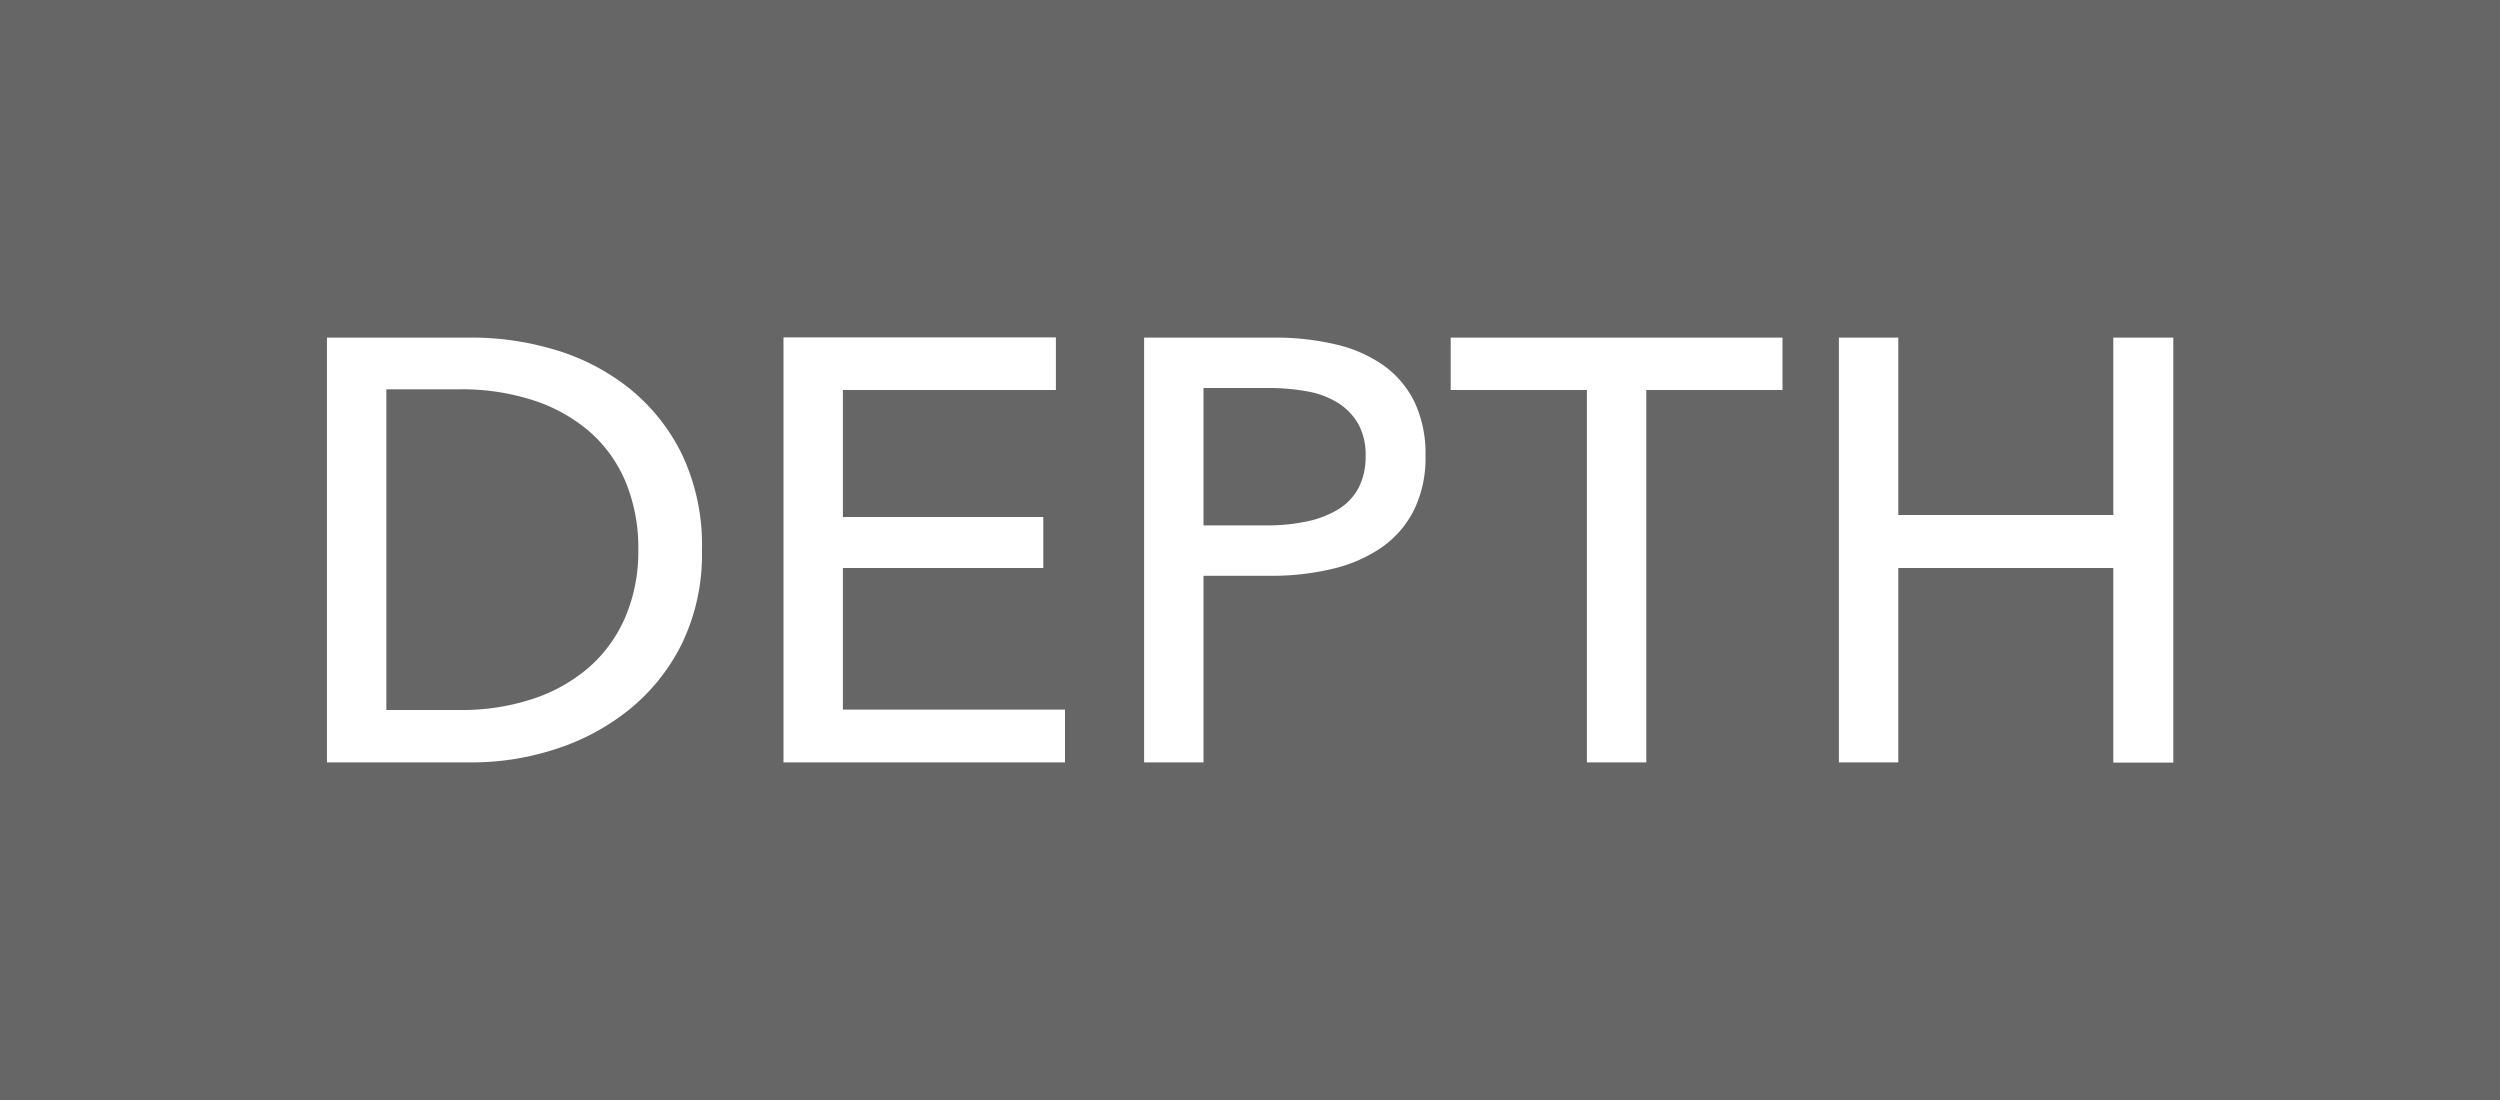
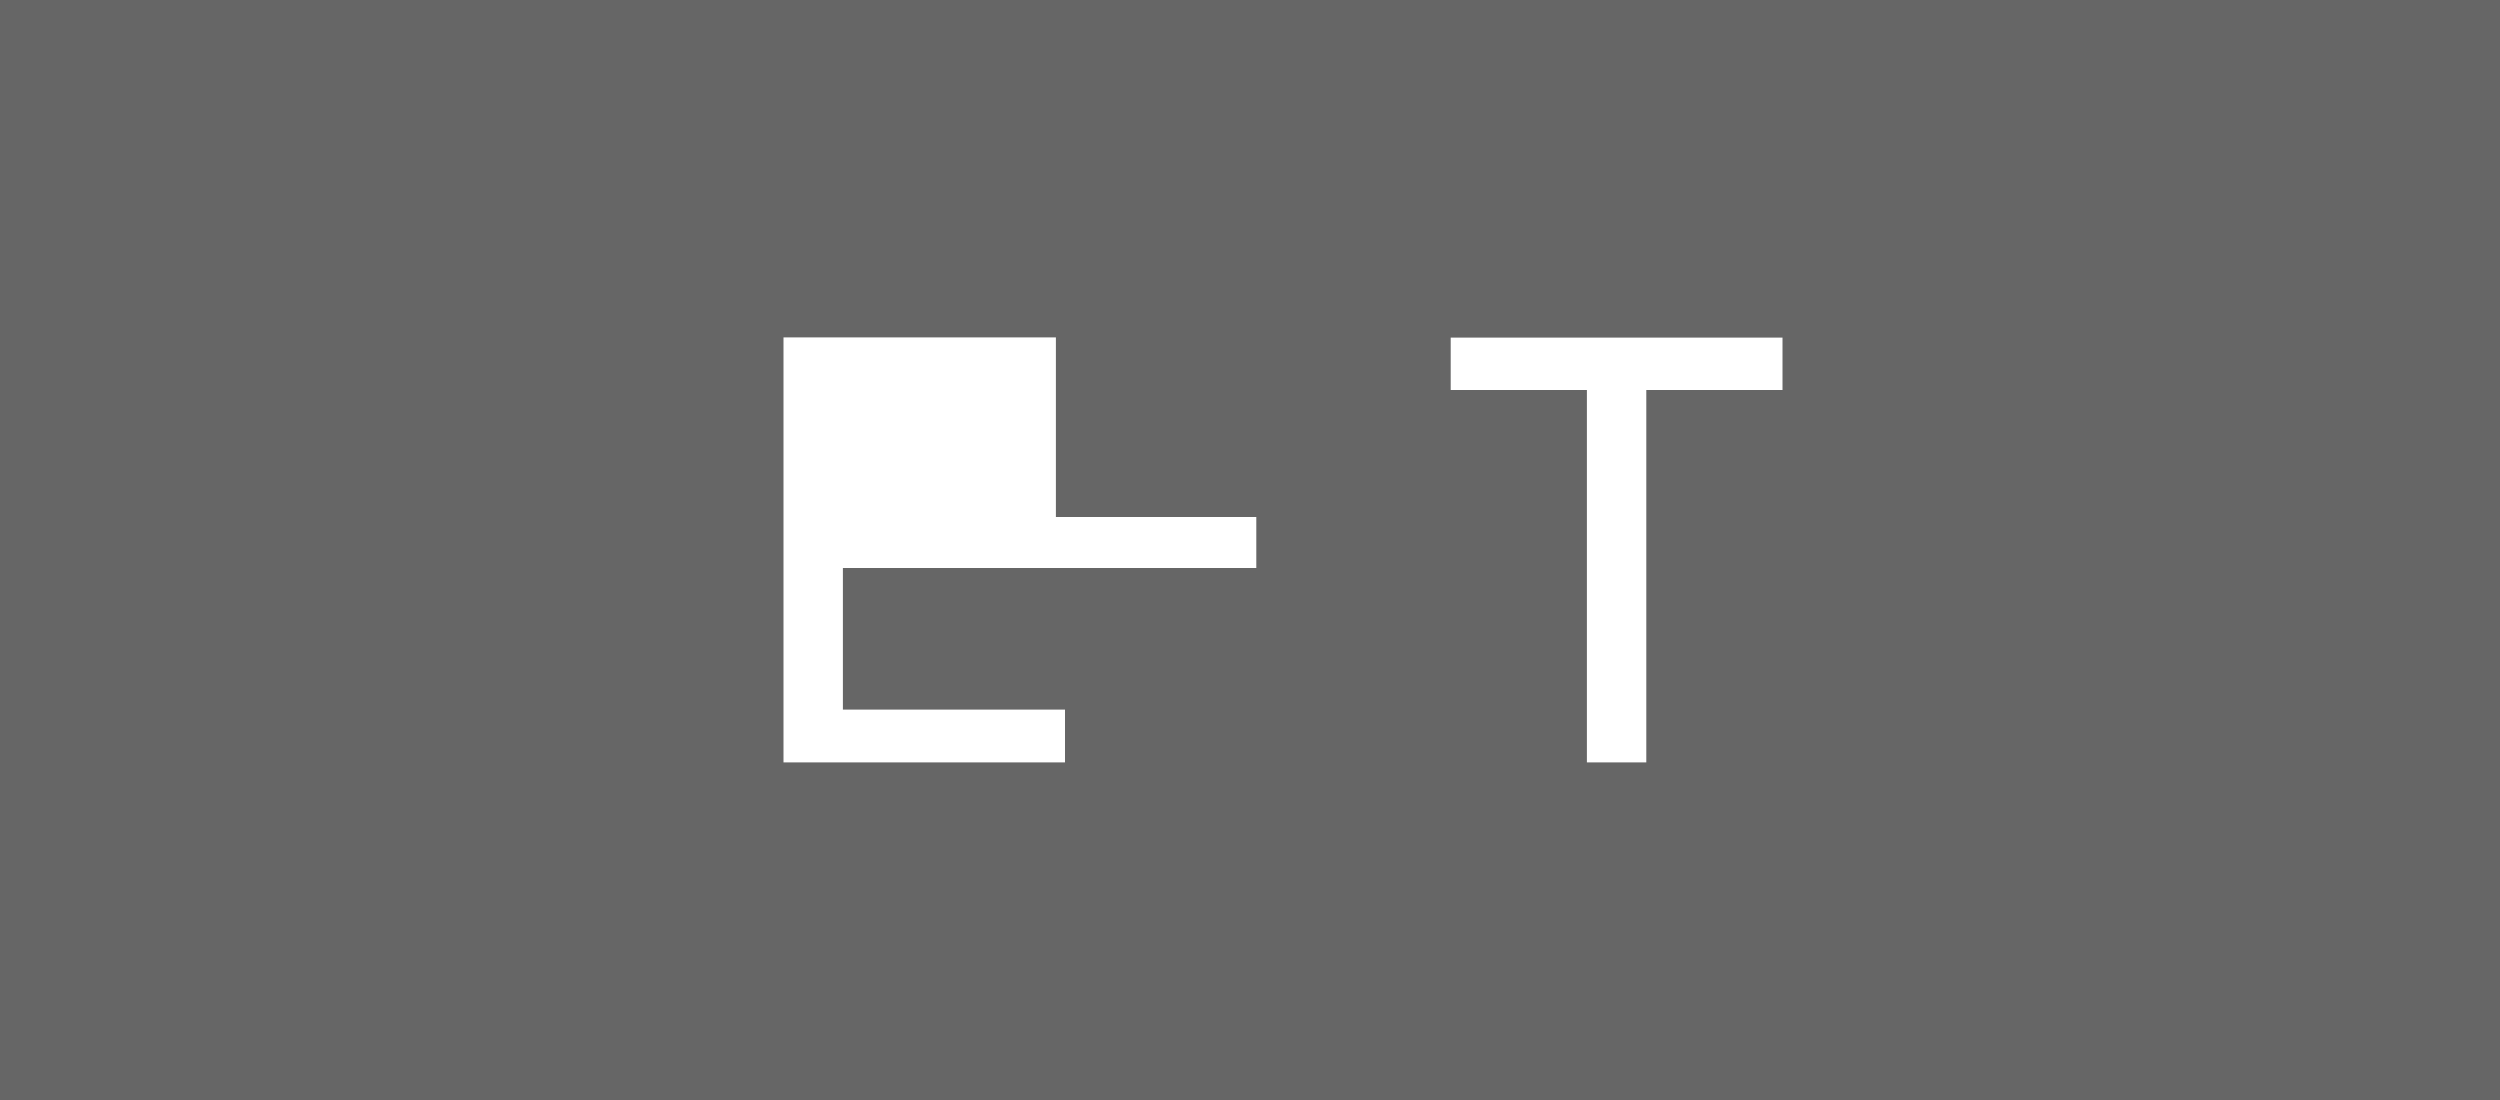
<svg xmlns="http://www.w3.org/2000/svg" width="50" height="22" viewBox="0 0 50 22">
  <defs>
    <style>.cls-1{fill:#666;}.cls-2{fill:#fff;}</style>
  </defs>
  <g id="レイヤー_2" data-name="レイヤー 2">
    <g id="レイヤー_1-2" data-name="レイヤー 1">
      <rect class="cls-1" width="50" height="22" />
-       <path class="cls-2" d="M6.539,6.752H9.455a5.757,5.757,0,0,1,1.631.24,4.38,4.38,0,0,1,1.476.756,3.869,3.869,0,0,1,1.068,1.32A4.226,4.226,0,0,1,14.039,11a4.1,4.1,0,0,1-.409,1.89,3.946,3.946,0,0,1-1.068,1.32,4.588,4.588,0,0,1-1.476.78,5.386,5.386,0,0,1-1.631.258H6.539ZM7.727,14.2H9.214a4.51,4.51,0,0,0,1.422-.216,3.286,3.286,0,0,0,1.128-.624,2.794,2.794,0,0,0,.738-1.008A3.334,3.334,0,0,0,12.766,11,3.429,3.429,0,0,0,12.5,9.608a2.738,2.738,0,0,0-.738-1,3.264,3.264,0,0,0-1.128-.612,4.628,4.628,0,0,0-1.422-.21H7.727Z" />
-       <path class="cls-2" d="M16.858,14.192H21.3v1.056H15.67v-8.5h5.448V7.8h-4.26V10.34h4.008v1.02H16.858Z" />
-       <path class="cls-2" d="M22.882,6.752h2.592a5.253,5.253,0,0,1,1.248.138,2.708,2.708,0,0,1,.96.426,1.941,1.941,0,0,1,.612.732,2.422,2.422,0,0,1,.216,1.068,2.366,2.366,0,0,1-.234,1.092,2.009,2.009,0,0,1-.648.744,2.881,2.881,0,0,1-.984.426,5.218,5.218,0,0,1-1.23.138H24.07v3.732H22.882Zm1.188,3.756h1.26a3.83,3.83,0,0,0,.8-.078,1.989,1.989,0,0,0,.63-.24,1.126,1.126,0,0,0,.408-.426,1.338,1.338,0,0,0,.144-.648,1.26,1.26,0,0,0-.15-.642,1.206,1.206,0,0,0-.408-.42,1.742,1.742,0,0,0-.618-.228,4.33,4.33,0,0,0-.78-.066H24.07Z" />
+       <path class="cls-2" d="M16.858,14.192H21.3v1.056H15.67v-8.5h5.448V7.8V10.34h4.008v1.02H16.858Z" />
      <path class="cls-2" d="M32.926,15.248H31.738V7.8H29.014V6.752H35.65V7.8H32.926Z" />
-       <path class="cls-2" d="M36.778,6.752h1.188V10.3h4.3V6.752h1.2v8.5h-1.2V11.36h-4.3v3.888H36.778Z" />
    </g>
  </g>
</svg>